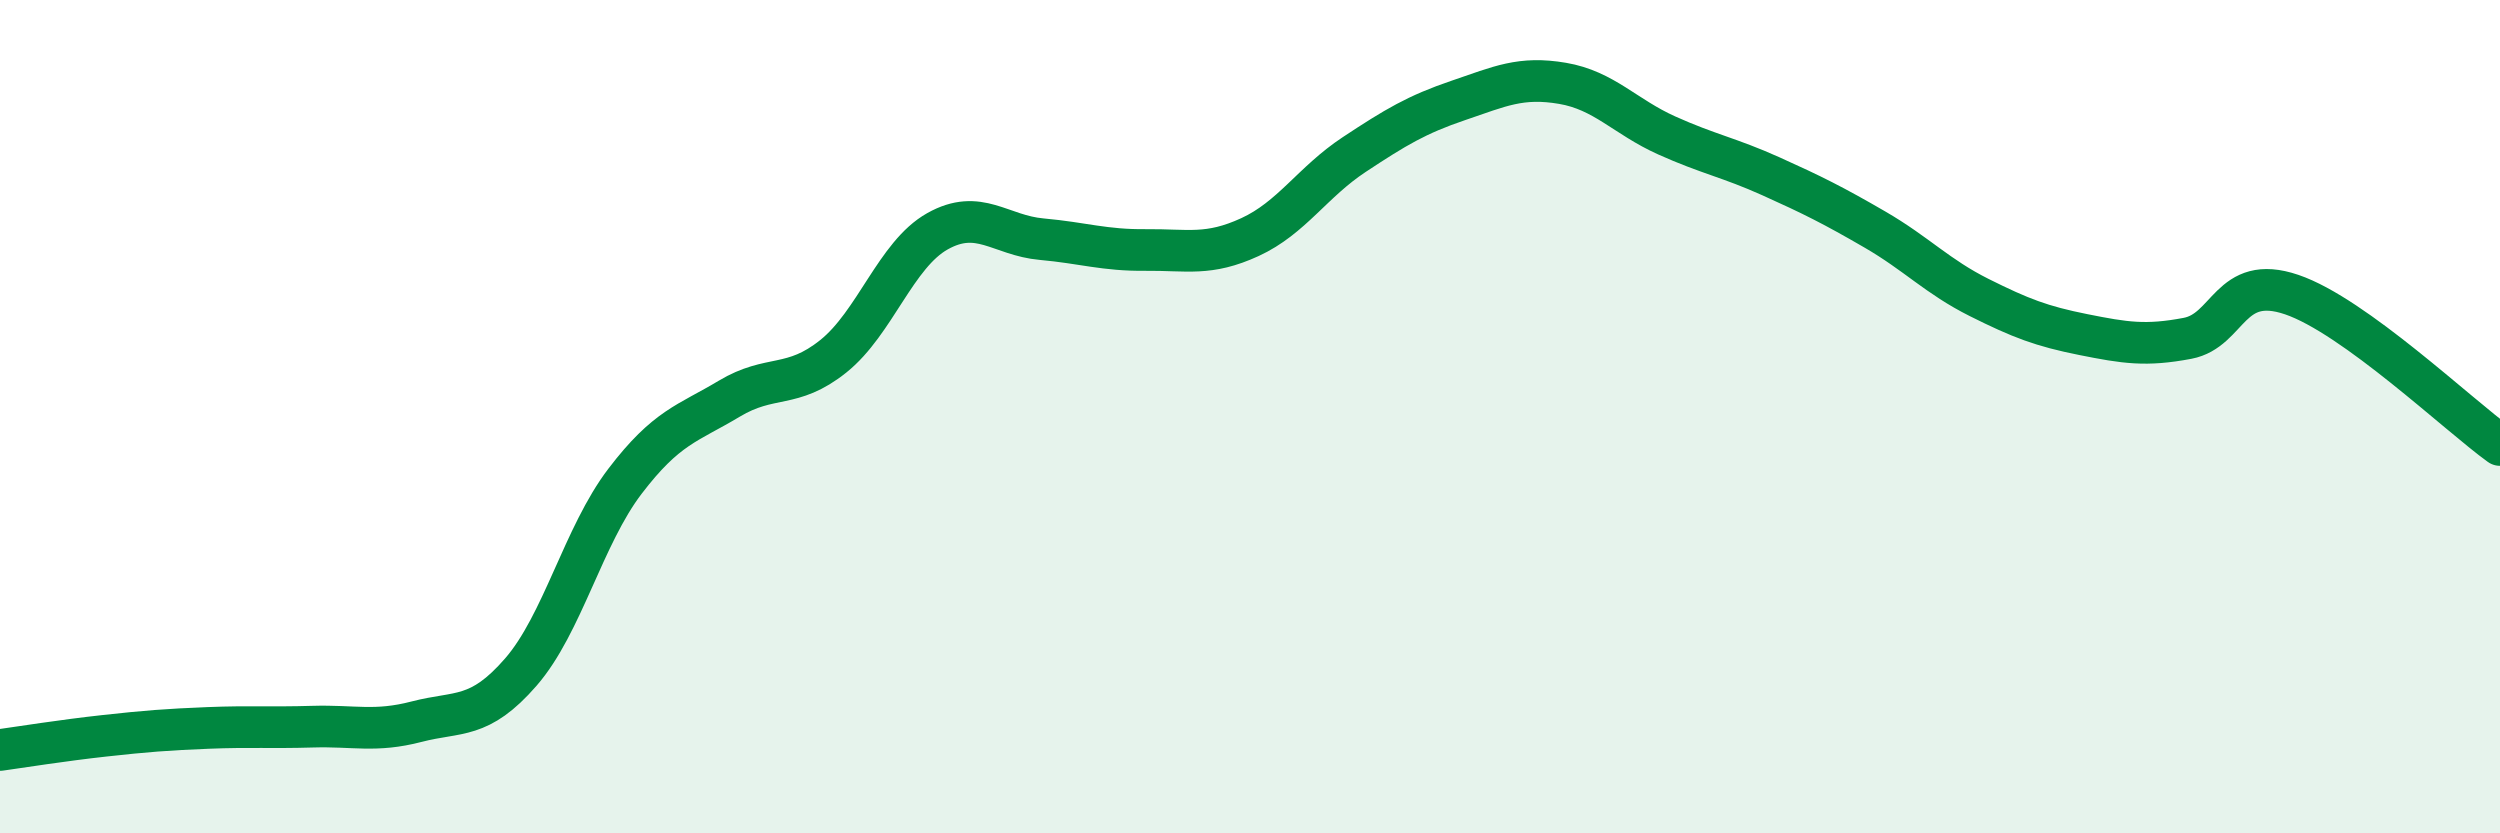
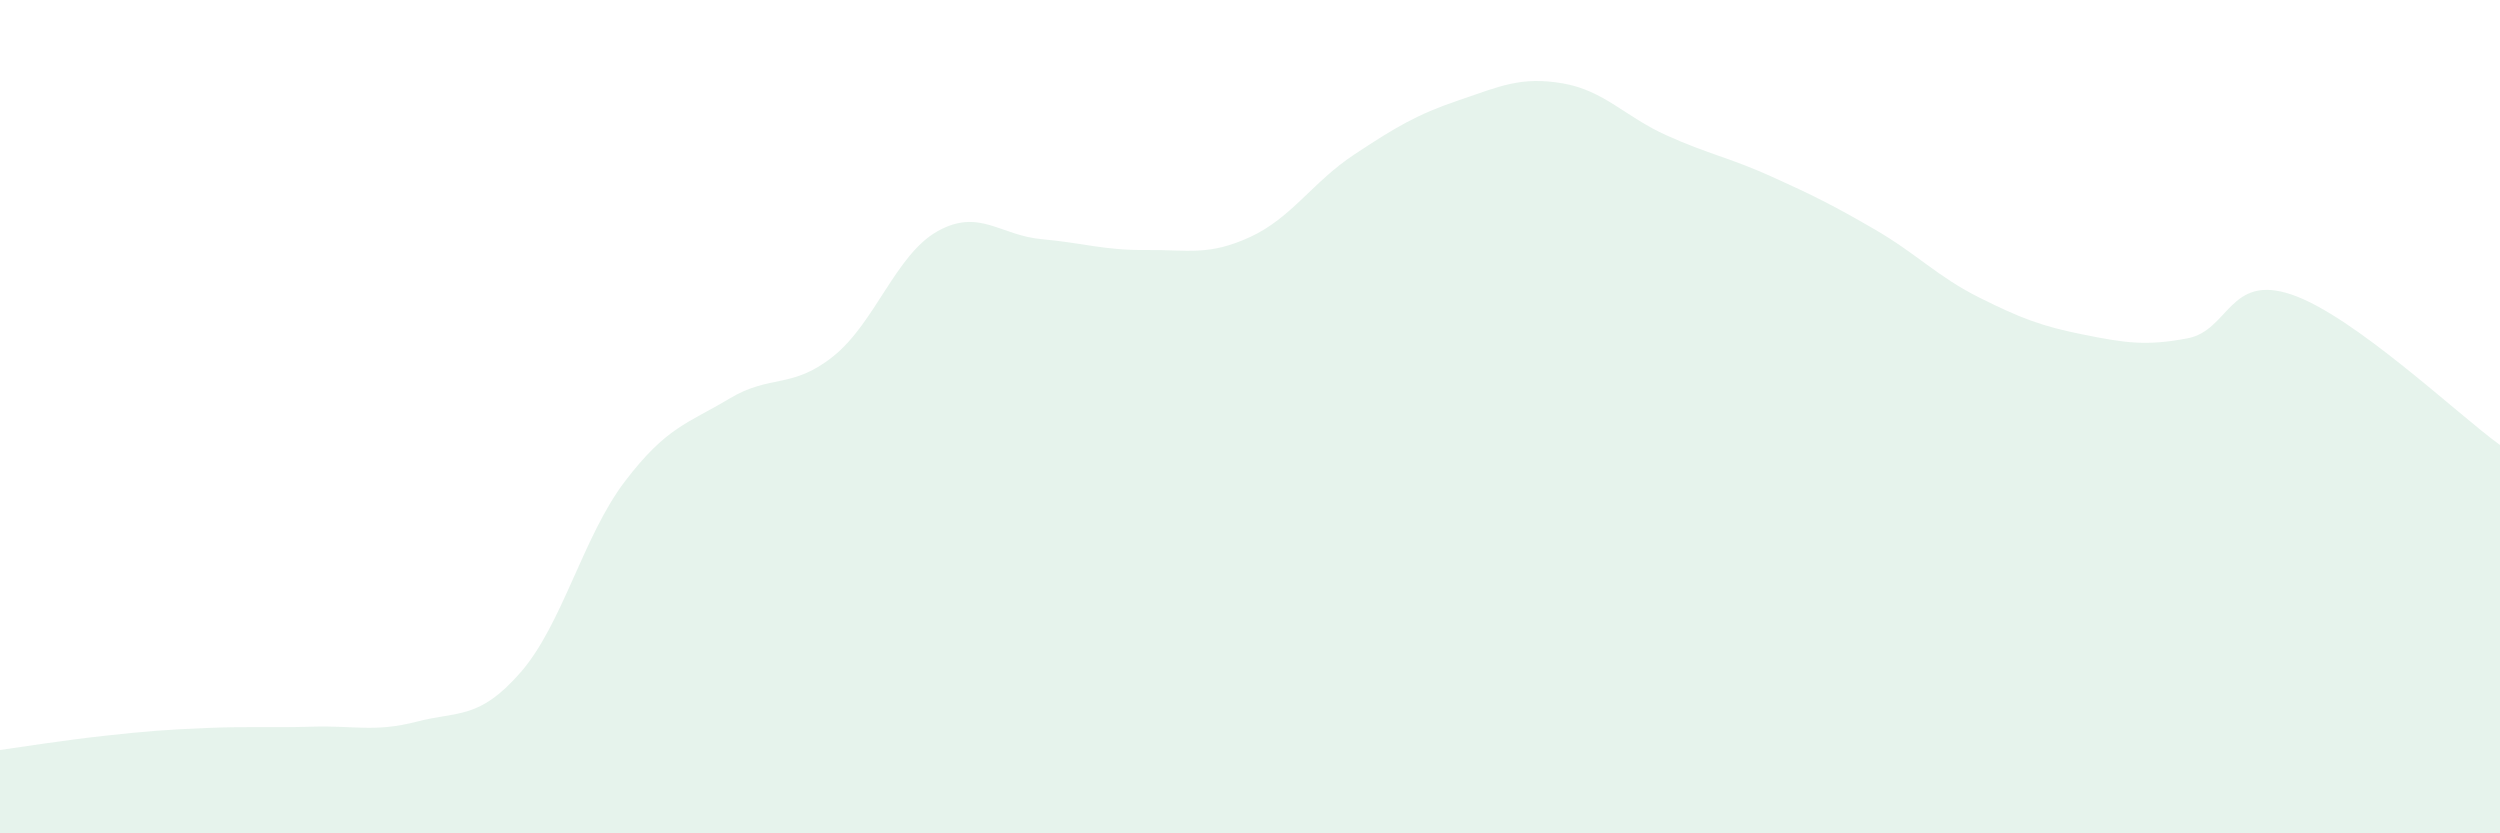
<svg xmlns="http://www.w3.org/2000/svg" width="60" height="20" viewBox="0 0 60 20">
  <path d="M 0,18 C 0.5,17.93 1.5,17.77 2.5,17.66 C 3.5,17.55 4,17.51 5,17.47 C 6,17.43 6.5,17.47 7.5,17.44 C 8.5,17.41 9,17.58 10,17.32 C 11,17.06 11.5,17.28 12.5,16.13 C 13.5,14.98 14,12.86 15,11.55 C 16,10.24 16.5,10.17 17.5,9.57 C 18.5,8.97 19,9.35 20,8.55 C 21,7.75 21.5,6.11 22.5,5.55 C 23.5,4.99 24,5.65 25,5.74 C 26,5.83 26.5,6.01 27.5,6 C 28.5,5.99 29,6.15 30,5.69 C 31,5.23 31.5,4.37 32.5,3.71 C 33.5,3.05 34,2.75 35,2.41 C 36,2.07 36.5,1.83 37.5,2 C 38.5,2.17 39,2.8 40,3.25 C 41,3.7 41.5,3.78 42.5,4.23 C 43.5,4.68 44,4.93 45,5.51 C 46,6.09 46.5,6.64 47.5,7.14 C 48.5,7.64 49,7.83 50,8.03 C 51,8.23 51.5,8.31 52.5,8.12 C 53.5,7.93 53.5,6.56 55,7.07 C 56.5,7.58 59,9.96 60,10.68L60 20L0 20Z" fill="#008740" opacity="0.1" stroke-linecap="round" stroke-linejoin="round" />
-   <path d="M 0,18 C 0.5,17.93 1.5,17.77 2.5,17.66 C 3.5,17.55 4,17.51 5,17.47 C 6,17.43 6.5,17.47 7.5,17.44 C 8.5,17.41 9,17.58 10,17.32 C 11,17.06 11.5,17.28 12.5,16.13 C 13.5,14.98 14,12.86 15,11.55 C 16,10.24 16.5,10.17 17.5,9.57 C 18.5,8.97 19,9.35 20,8.55 C 21,7.75 21.5,6.11 22.5,5.55 C 23.5,4.99 24,5.65 25,5.74 C 26,5.83 26.5,6.01 27.5,6 C 28.5,5.99 29,6.15 30,5.69 C 31,5.23 31.5,4.37 32.5,3.71 C 33.5,3.05 34,2.75 35,2.41 C 36,2.07 36.5,1.83 37.5,2 C 38.5,2.17 39,2.8 40,3.25 C 41,3.7 41.5,3.78 42.5,4.23 C 43.5,4.68 44,4.93 45,5.51 C 46,6.09 46.5,6.64 47.5,7.14 C 48.5,7.64 49,7.83 50,8.03 C 51,8.23 51.5,8.31 52.5,8.12 C 53.5,7.93 53.5,6.56 55,7.07 C 56.5,7.58 59,9.96 60,10.68" stroke="#008740" stroke-width="1" fill="none" stroke-linecap="round" stroke-linejoin="round" />
</svg>